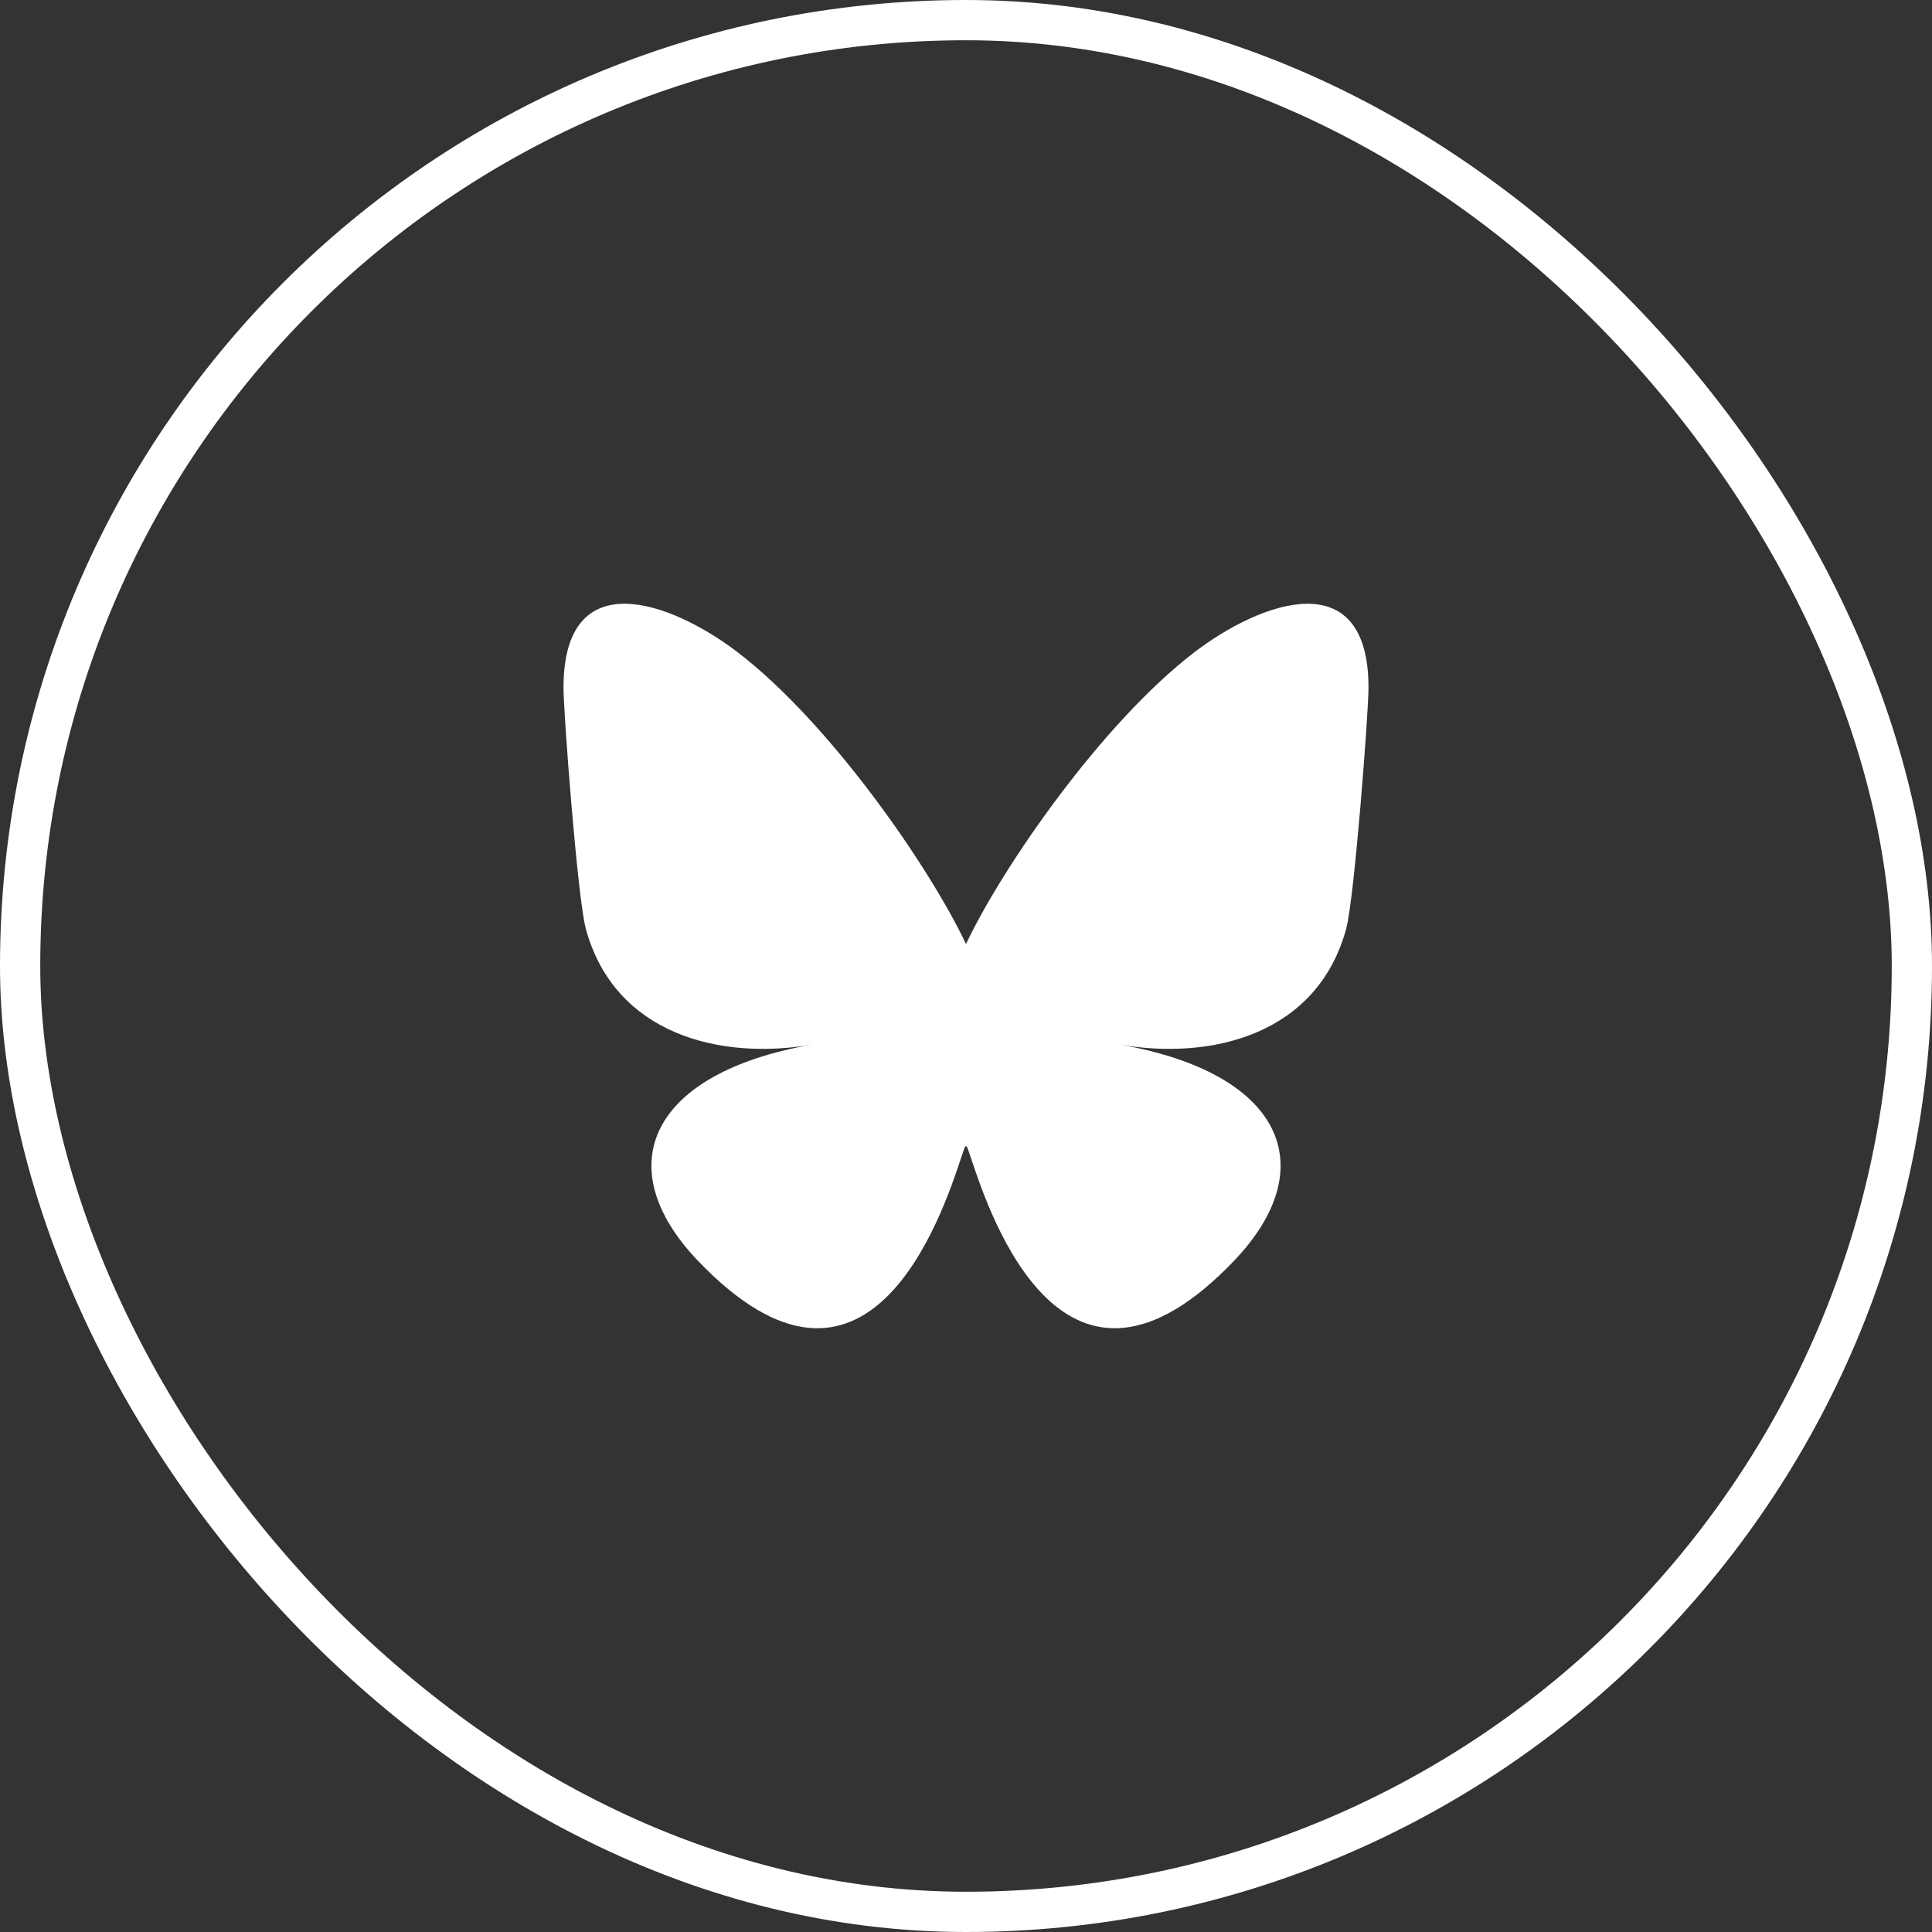
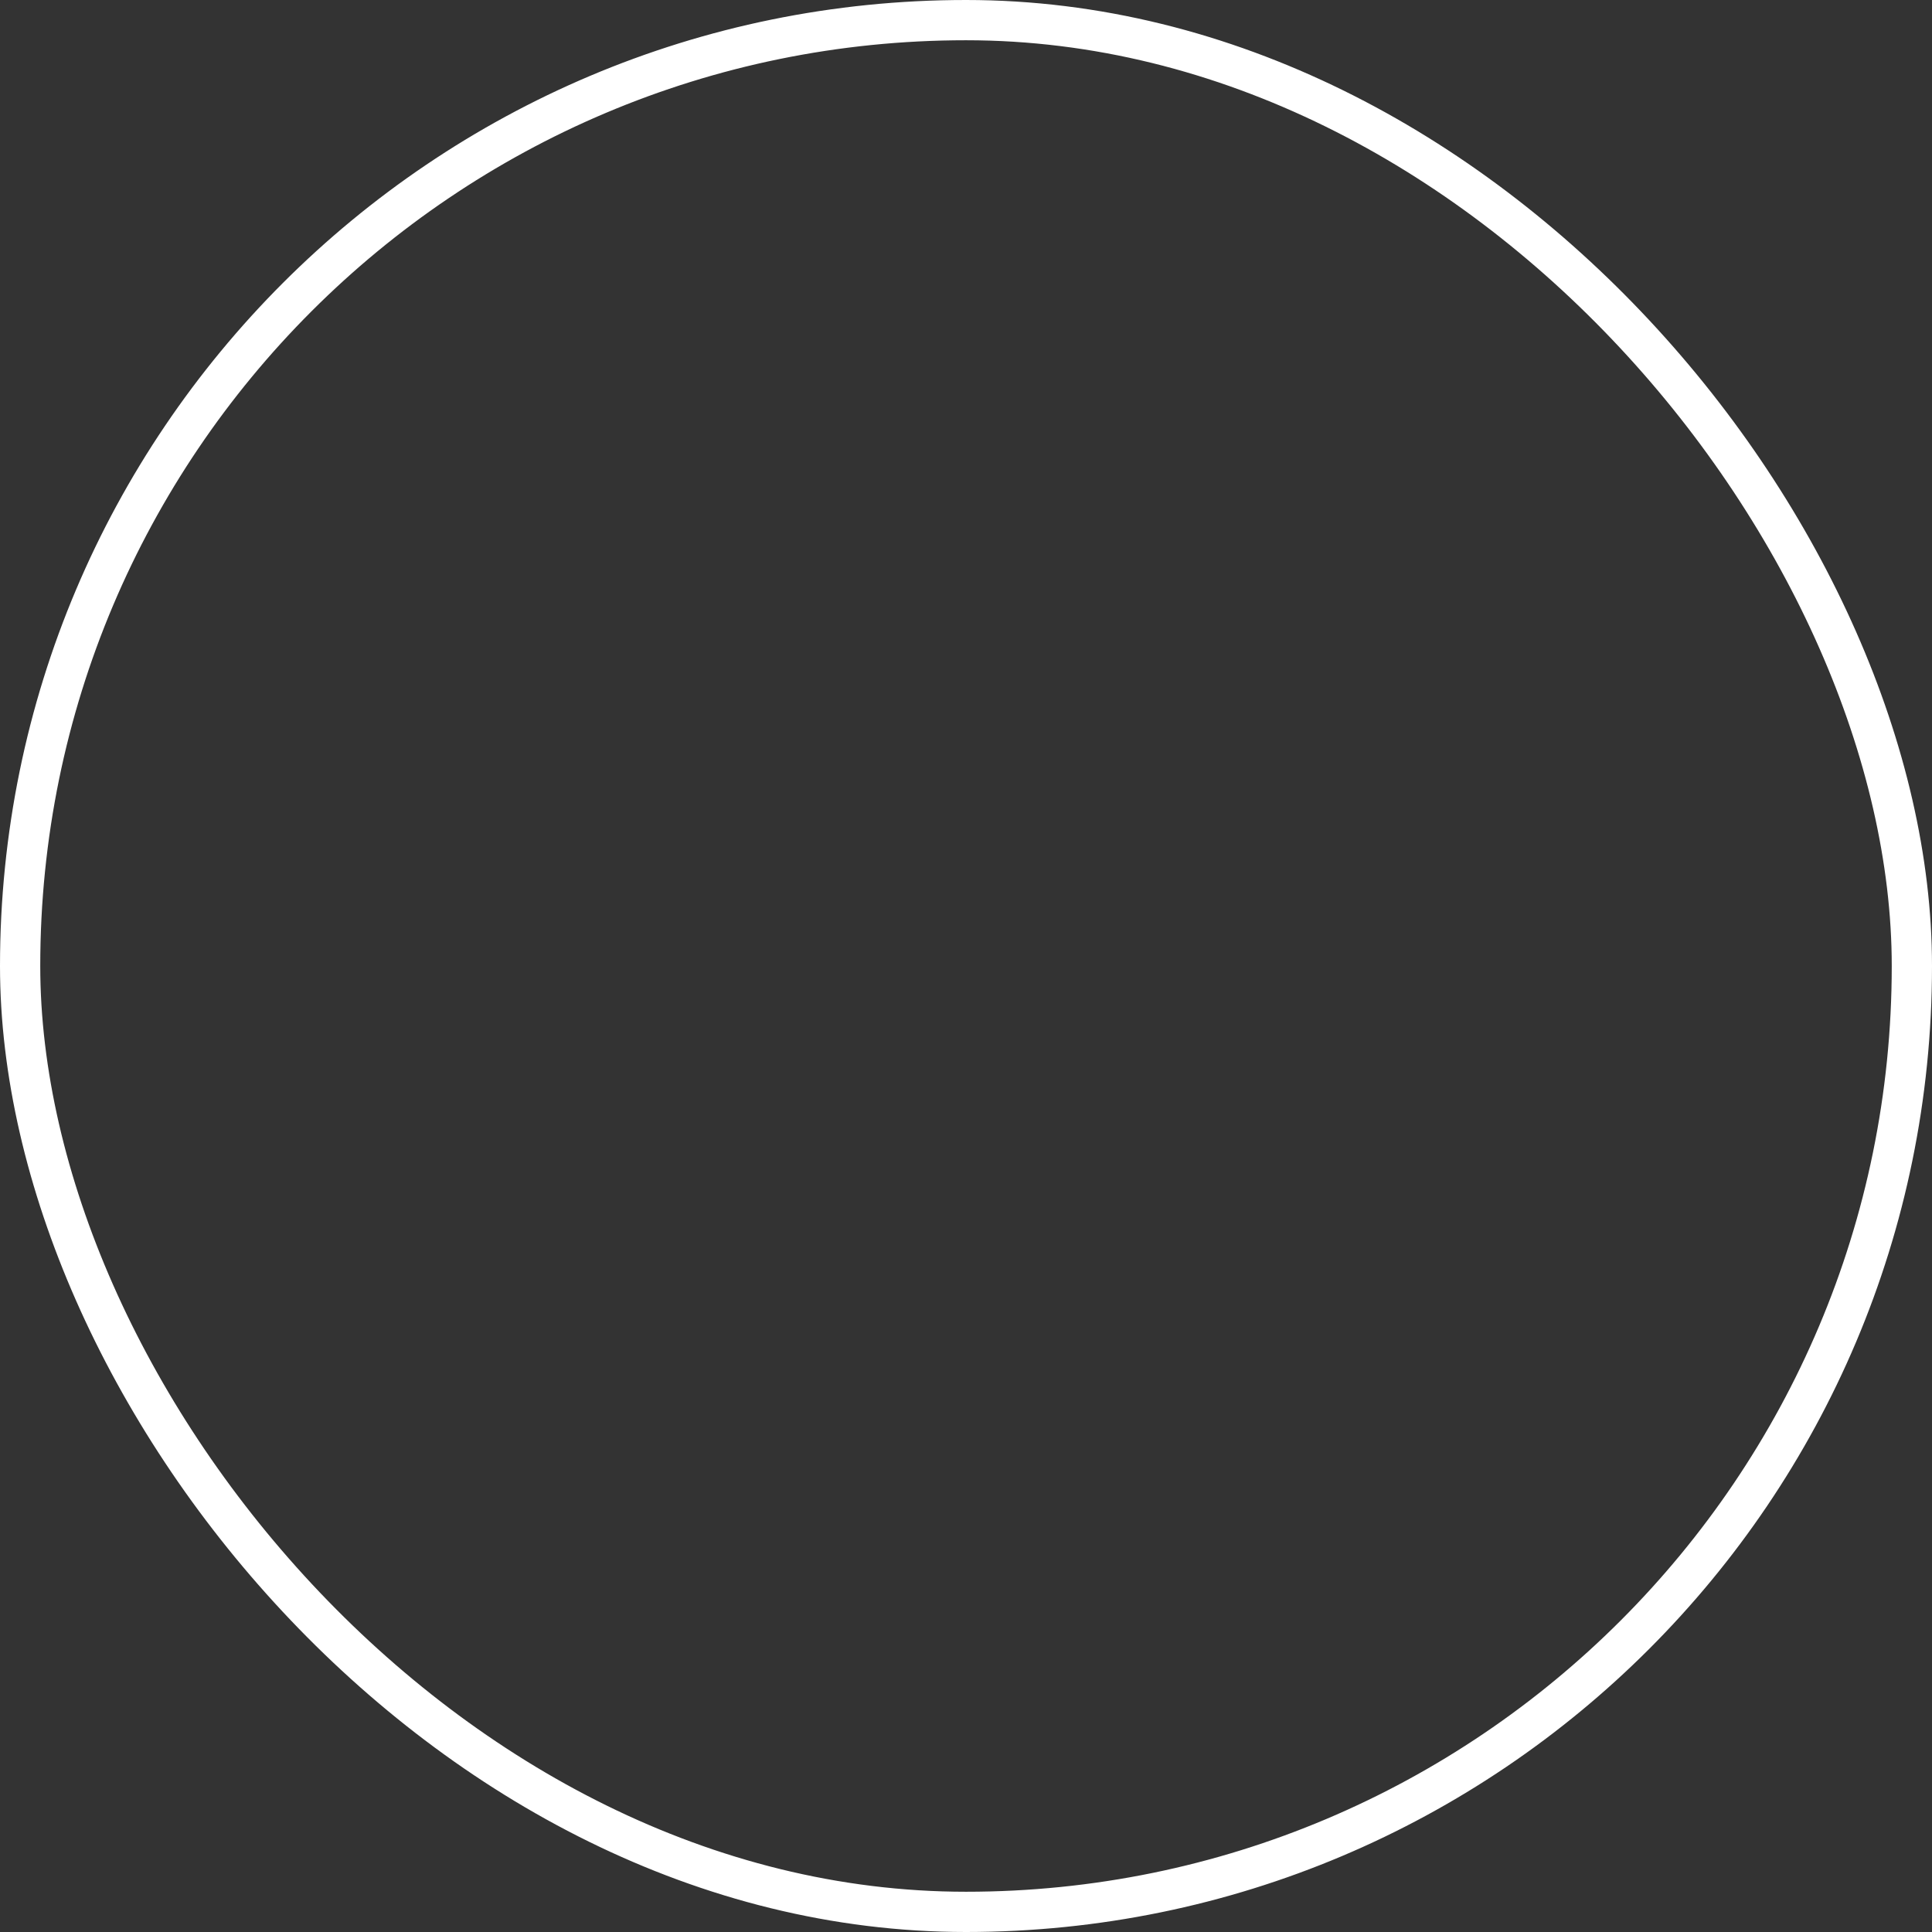
<svg xmlns="http://www.w3.org/2000/svg" width="48" height="48" viewBox="0 0 48 48" fill="none">
  <rect x="0" y="0" width="48" height="48" fill="#333333" stroke="none" />
  <rect x="0.5" y="0.5" width="47" height="47" rx="23.5" stroke="white" />
-   <path d="M18.335 16.212C20.628 17.971 23.095 21.539 24 23.454C24.905 21.539 27.372 17.971 29.665 16.212C31.319 14.942 34 13.96 34 17.086C34 17.71 33.65 22.33 33.444 23.081C32.731 25.688 30.129 26.353 27.815 25.951C31.86 26.654 32.889 28.985 30.667 31.316C26.446 35.742 24.601 30.205 24.128 28.786C23.992 28.378 24.011 28.369 23.872 28.786C23.399 30.205 21.554 35.742 17.333 31.316C15.111 28.985 16.14 26.654 20.185 25.951C17.871 26.353 15.269 25.688 14.556 23.081C14.35 22.33 14 17.71 14 17.086C14 13.96 16.681 14.942 18.335 16.212Z" fill="white" />
</svg>